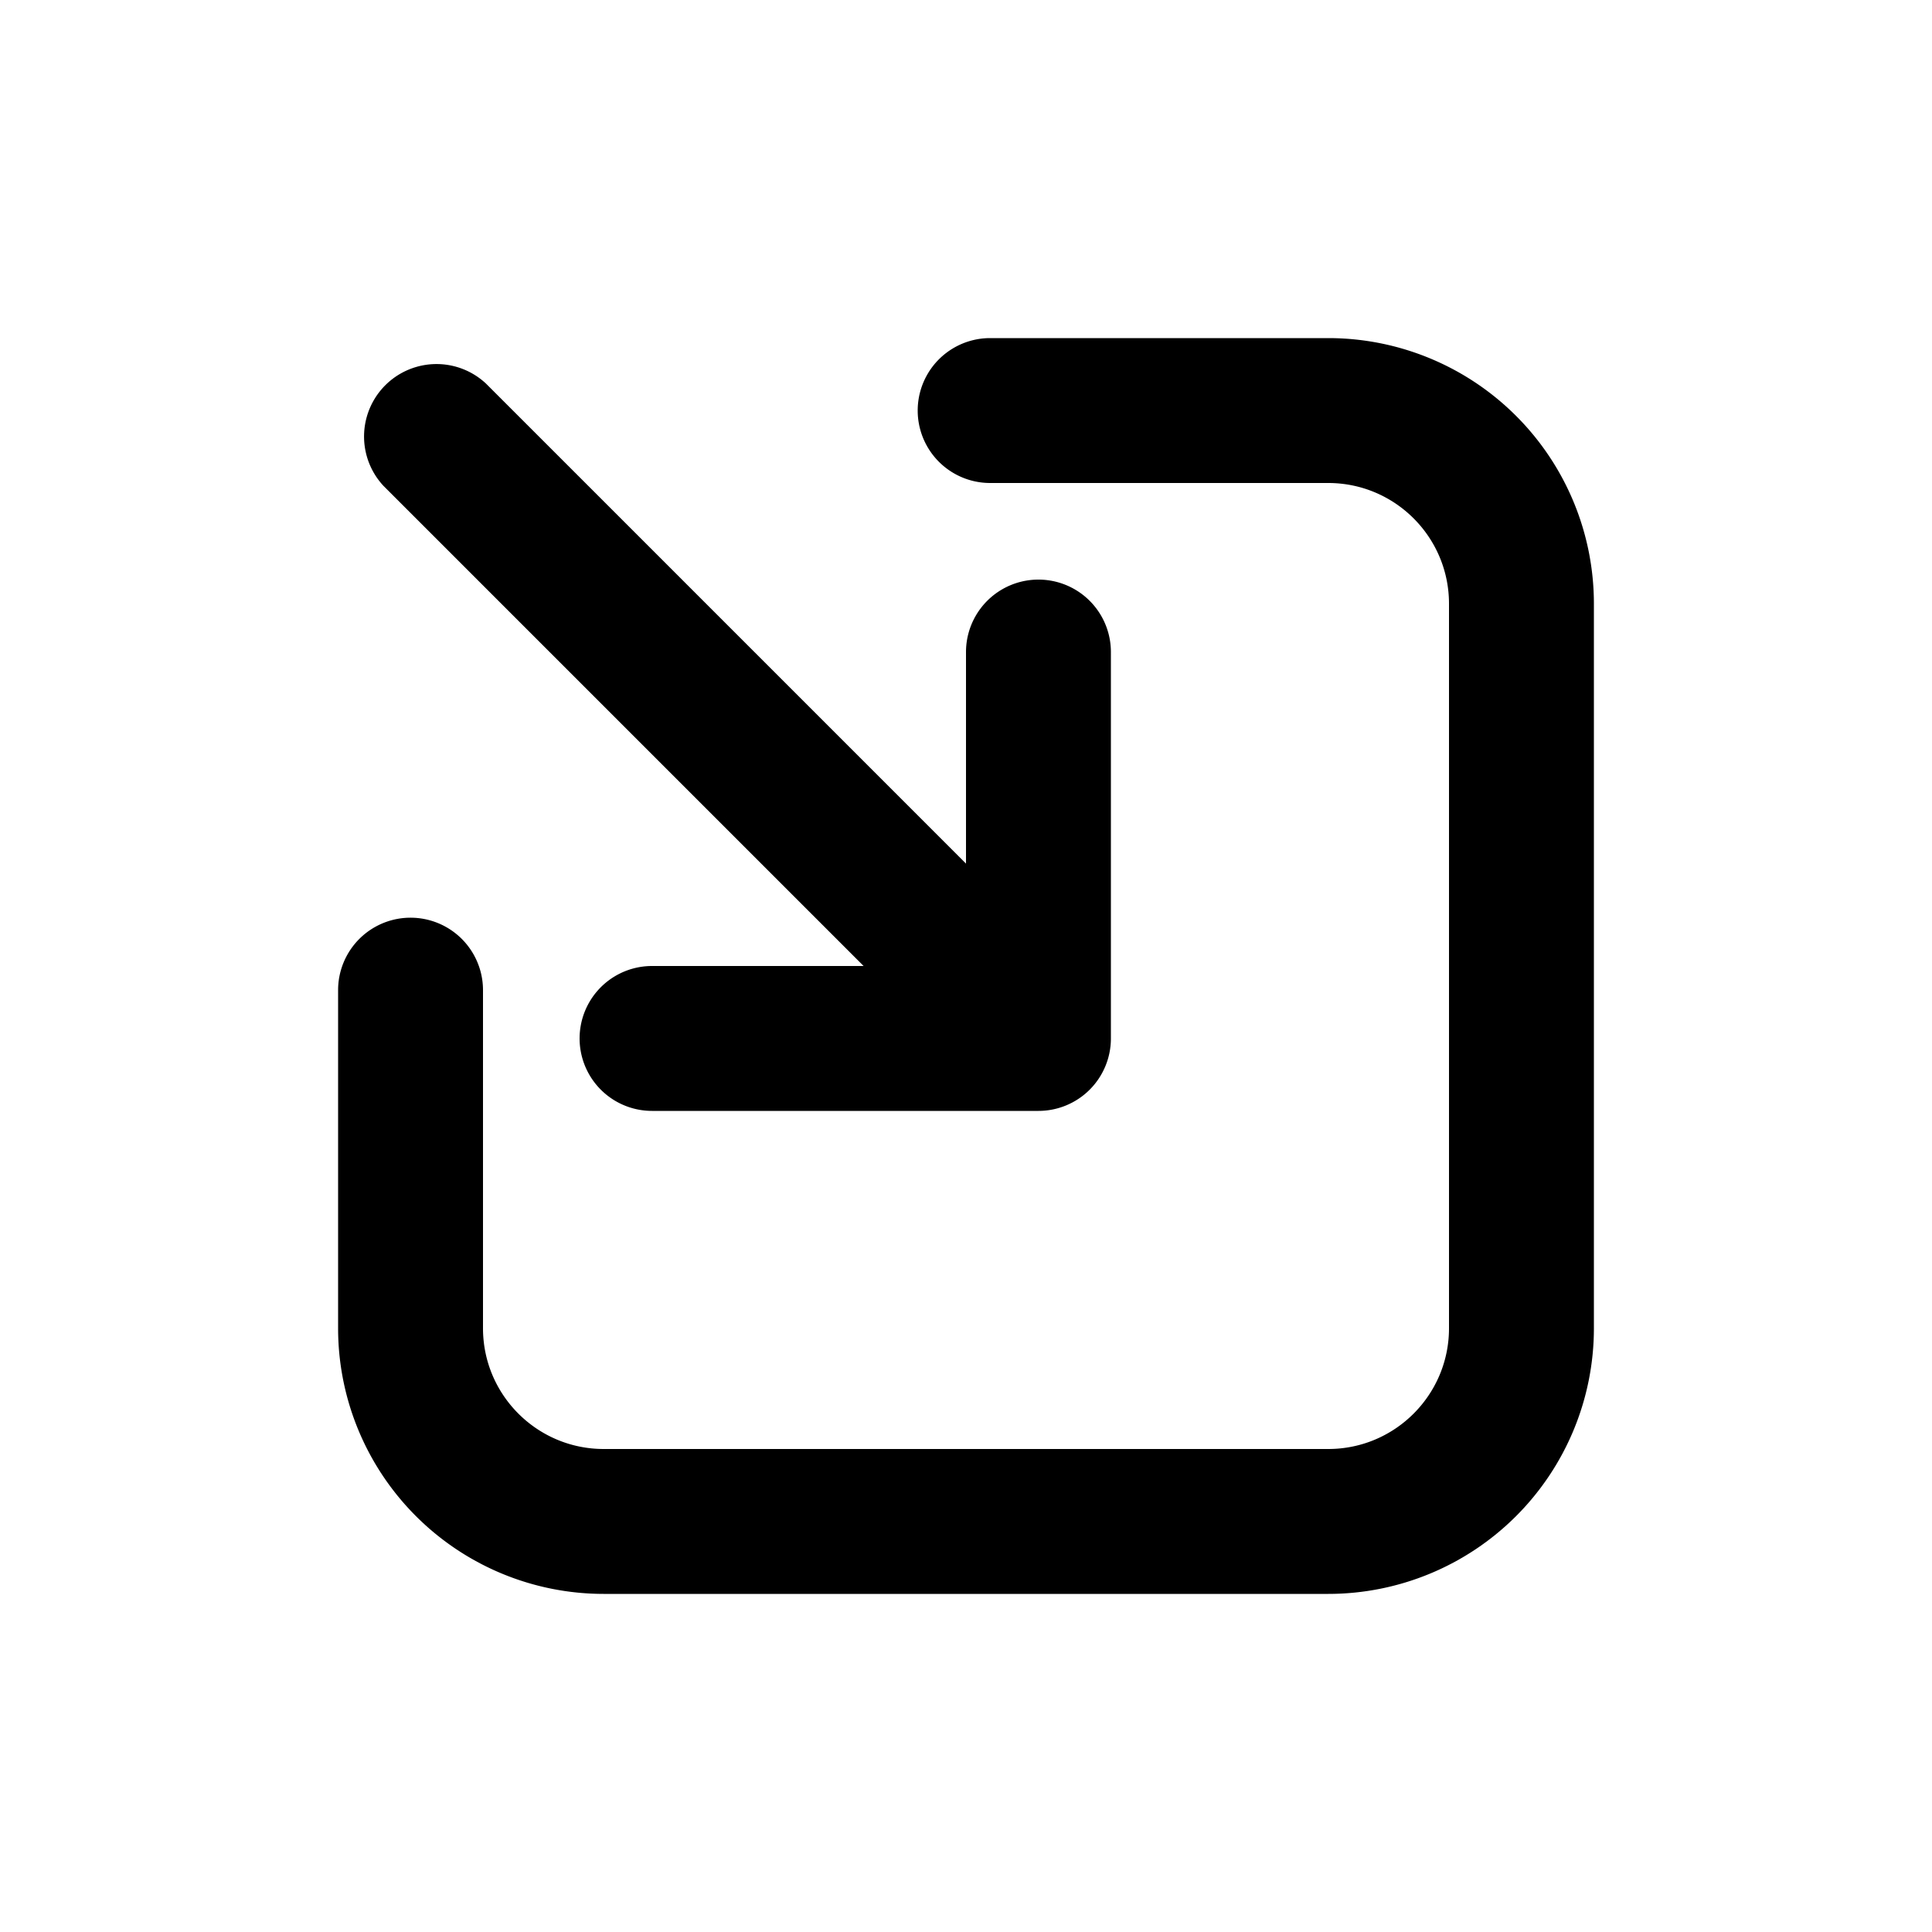
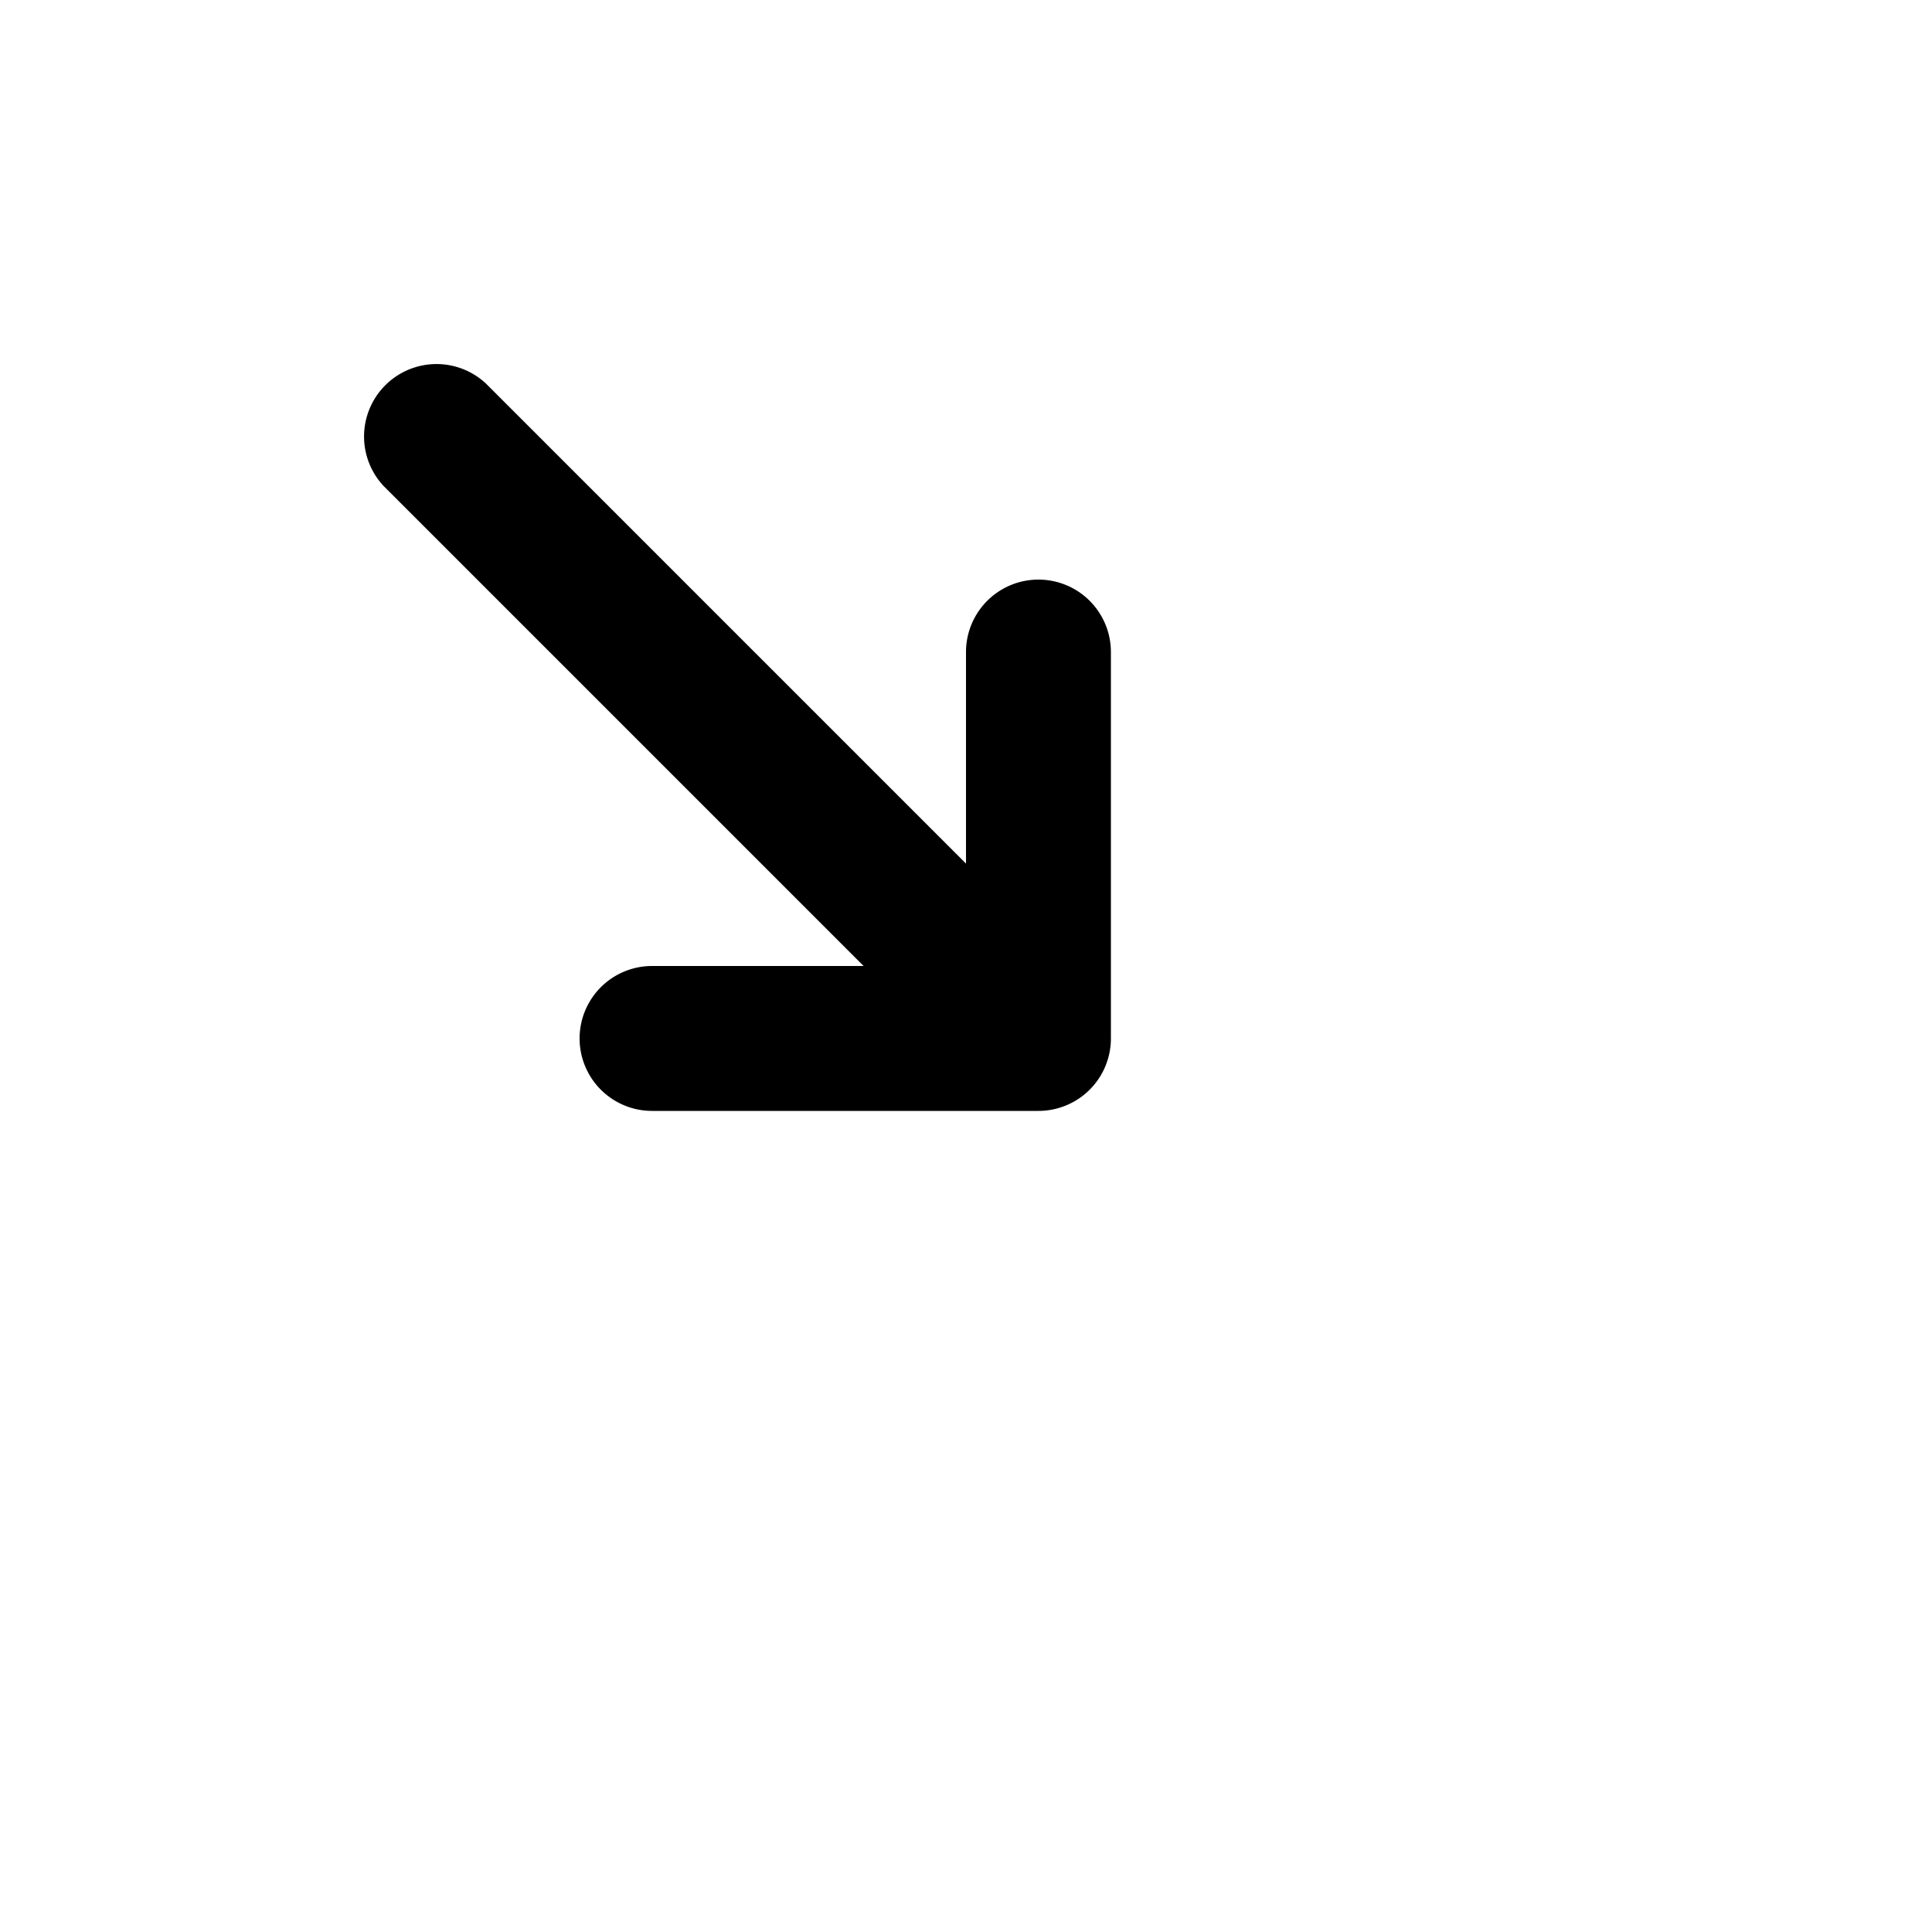
<svg xmlns="http://www.w3.org/2000/svg" viewBox="0 0 20 20">
-   <path d="M3.5 10.25a.75.75 0 0 1 1.5 0v3.5c0 .69.56 1.25 1.25 1.25h7.5c.69 0 1.25-.56 1.25-1.25v-7.5c0-.69-.56-1.25-1.25-1.25h-3.5a.75.75 0 0 1 0-1.5h3.5a2.75 2.75 0 0 1 2.75 2.75v7.5a2.75 2.75 0 0 1-2.75 2.75h-7.5a2.75 2.75 0 0 1-2.75-2.75v-3.5Z" />
  <path d="M6.75 11.5a.75.75 0 0 1 0-1.5h2.19l-4.97-4.97a.75.75 0 0 1 1.06-1.06l4.97 4.97v-2.19a.75.75 0 0 1 1.5 0v4a.75.75 0 0 1-.75.75h-4Z" />
</svg>